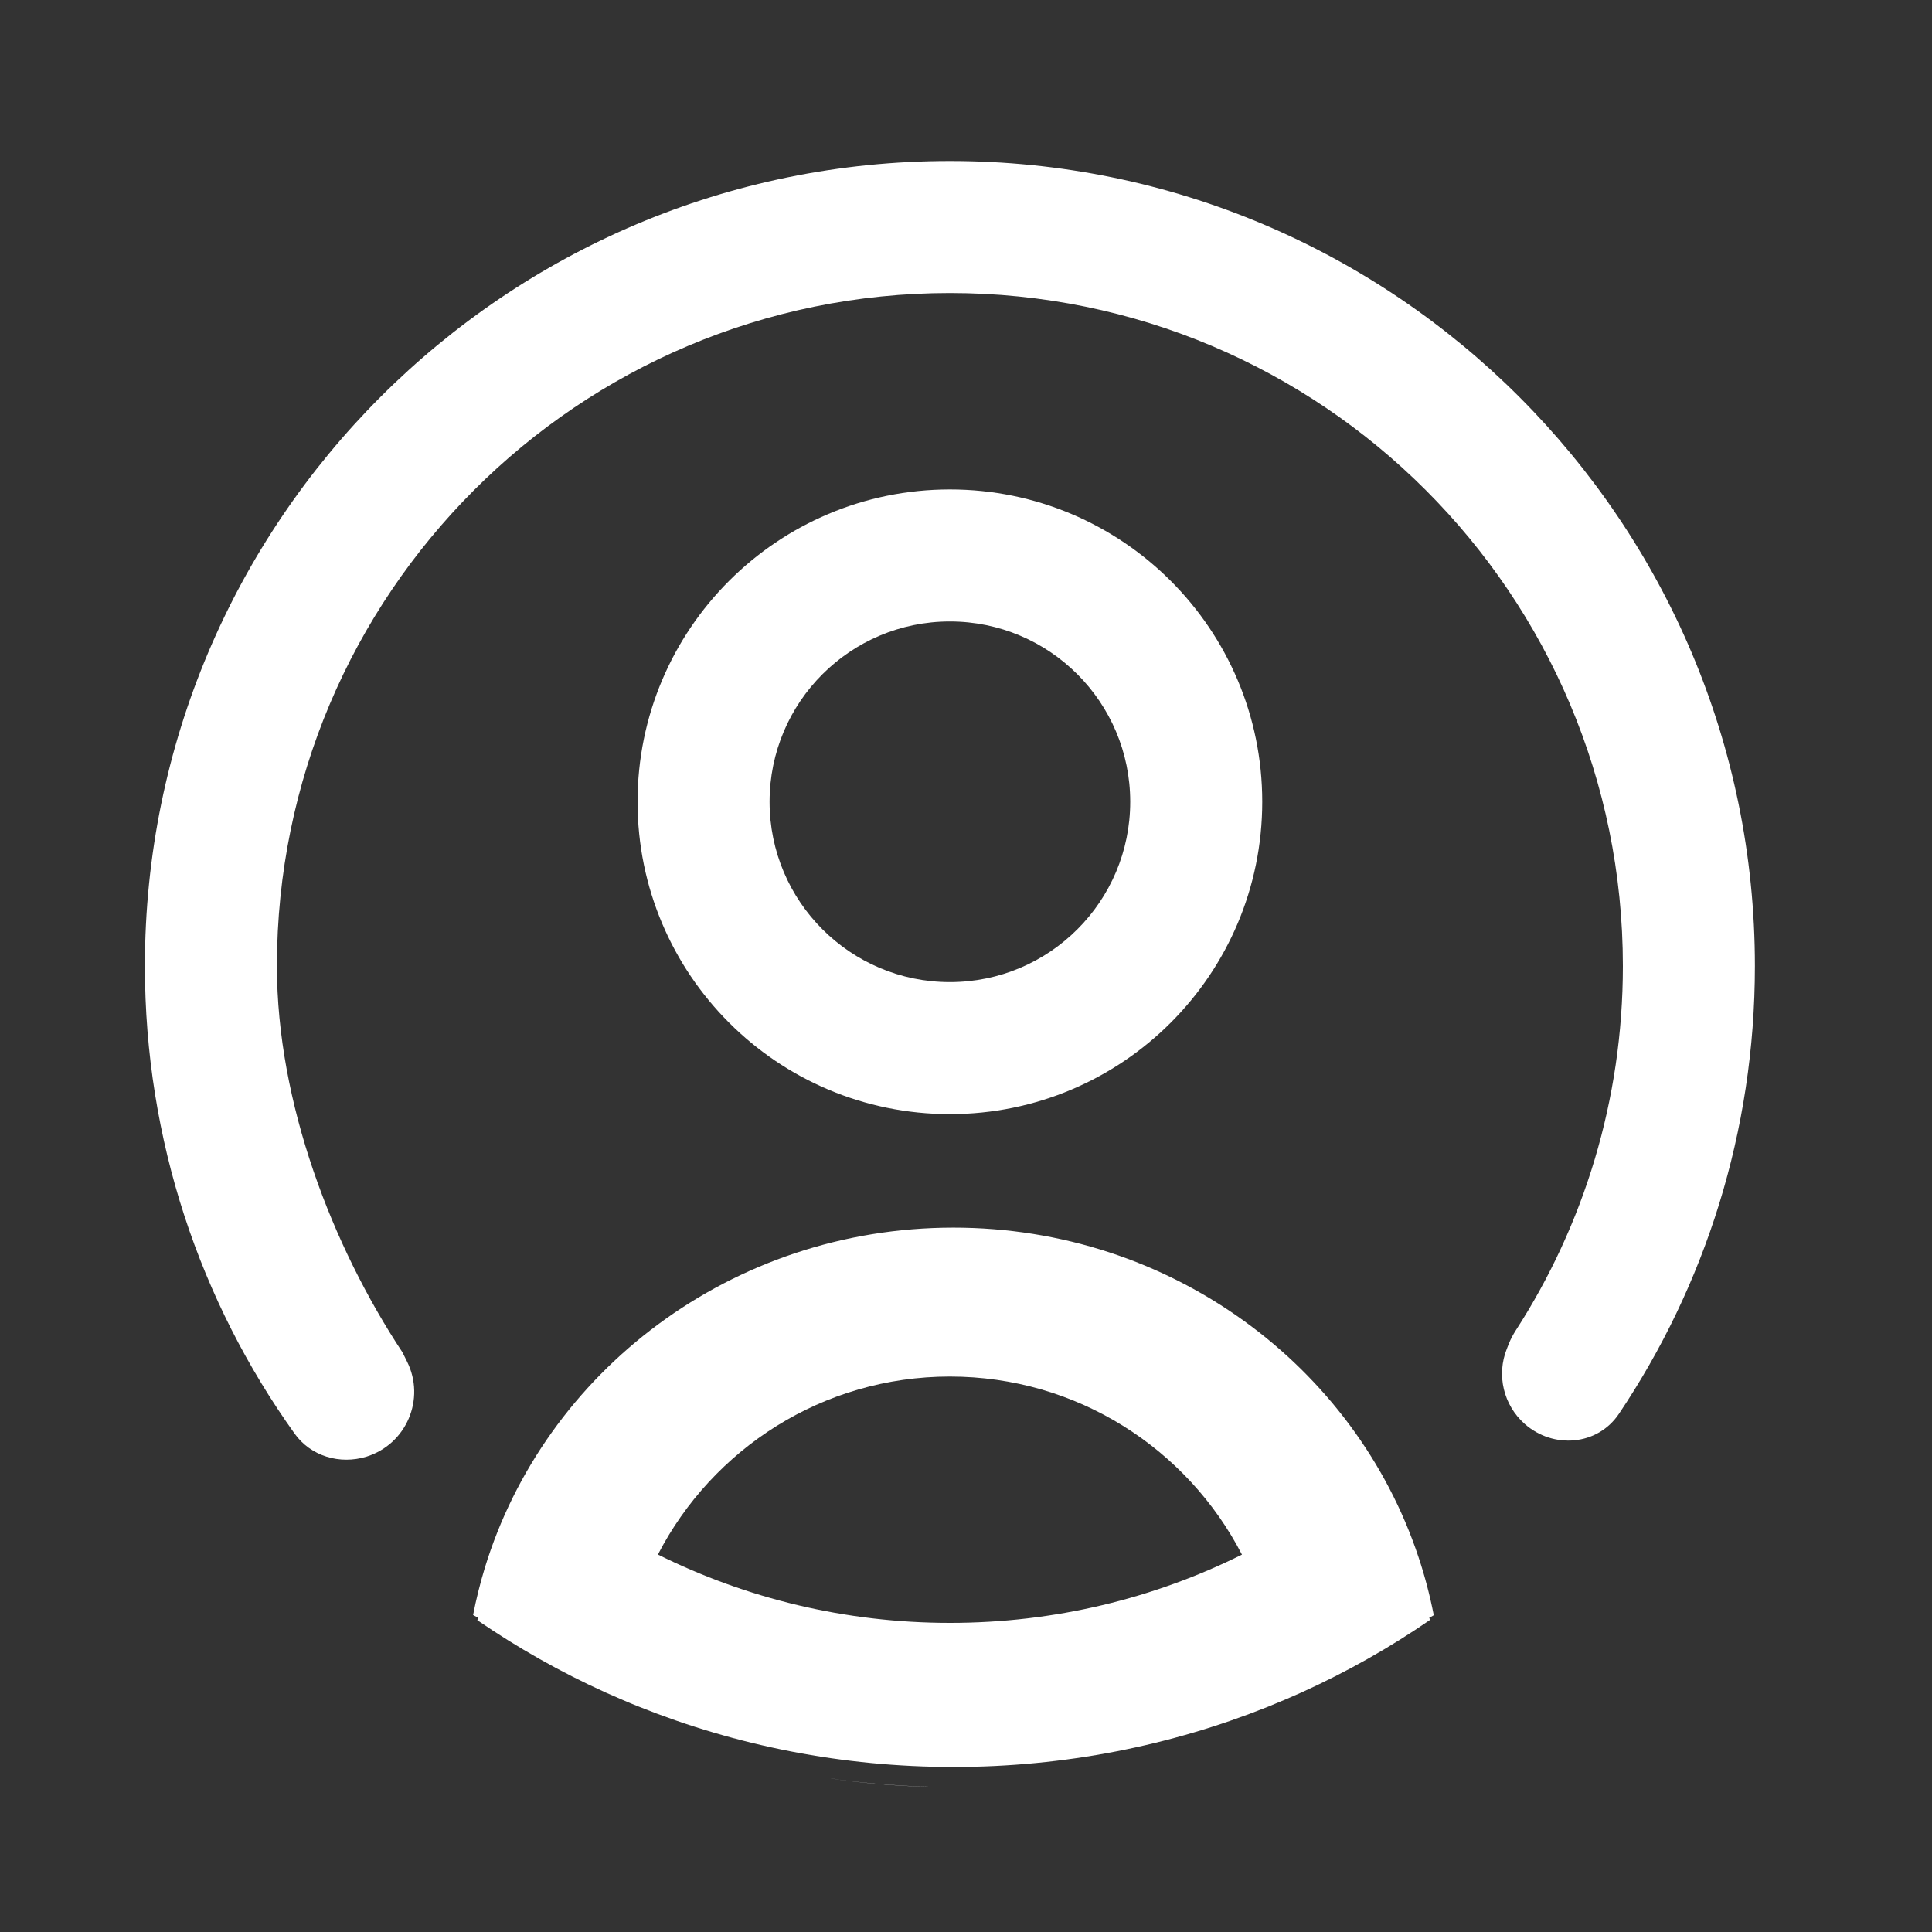
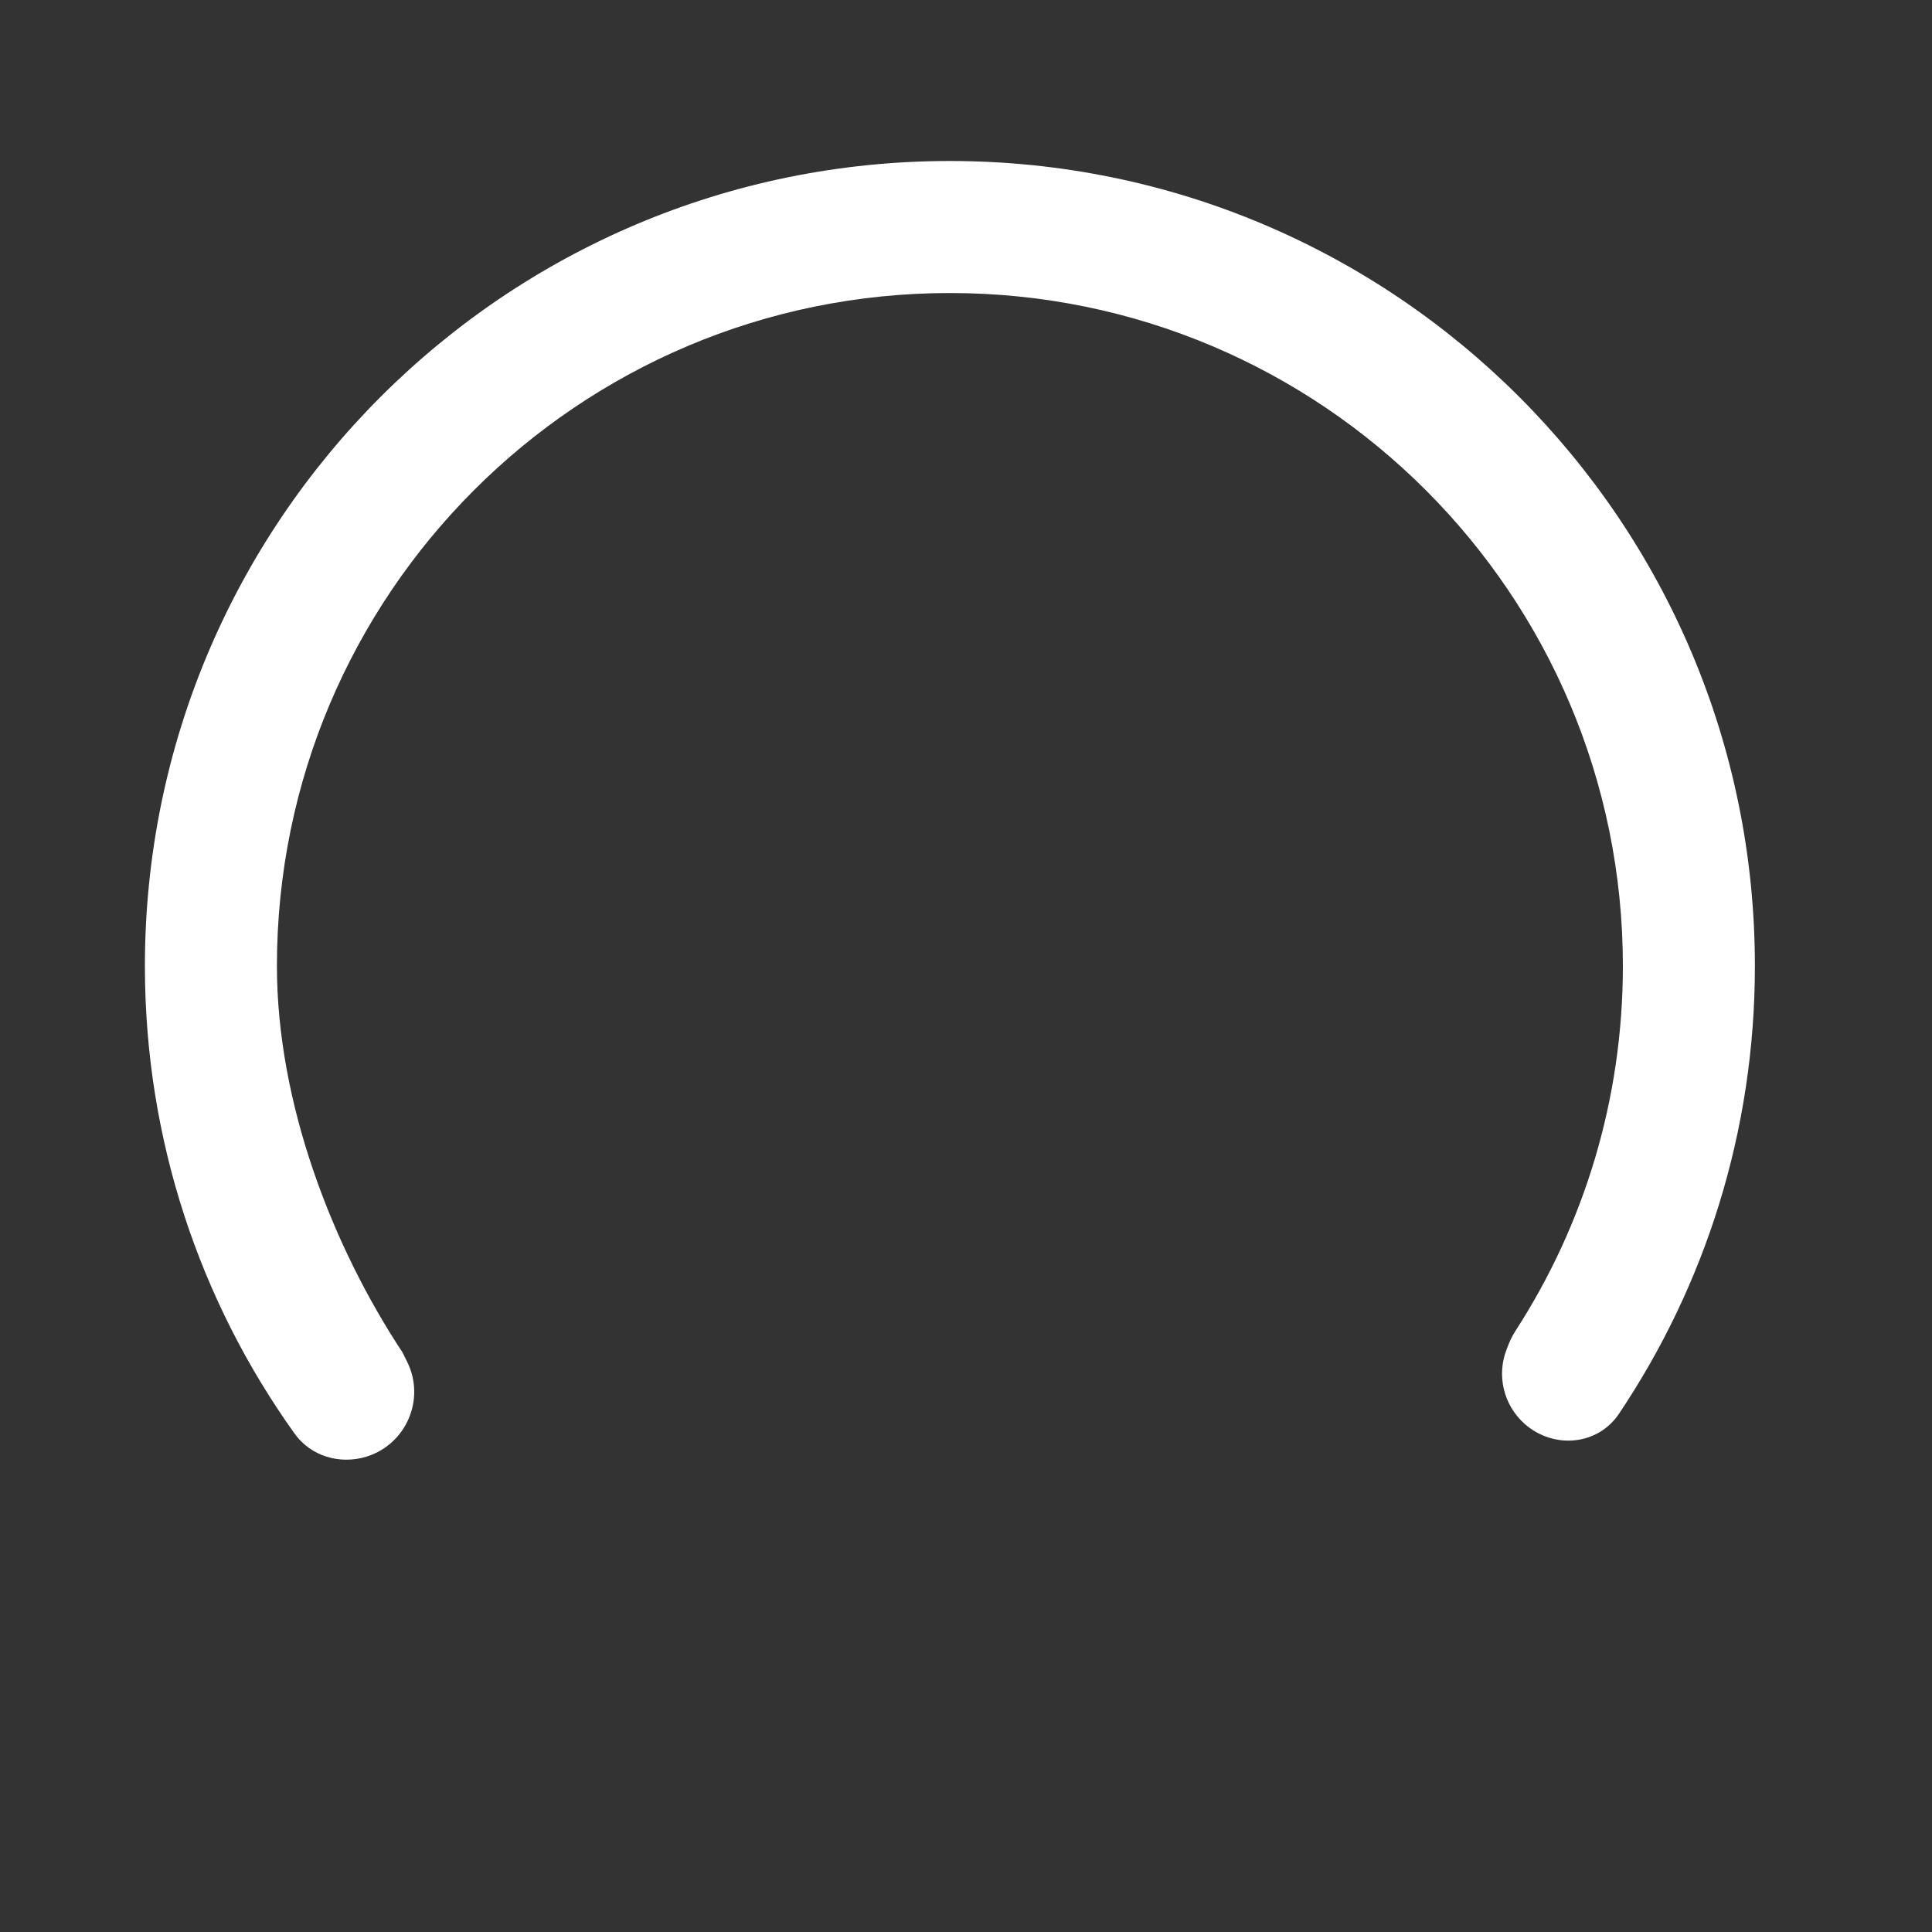
<svg xmlns="http://www.w3.org/2000/svg" width="24" height="24" viewBox="0 0 24 24" fill="none">
  <rect x="0" y="0" width="24" height="24" fill="#333333" stroke="none" />
  <g id="Profile">
    <g id="Vector">
-       <path d="M11.826 22.2C11.818 22.2 11.809 22.2 11.801 22.2C11.289 22.2 10.785 22.162 10.293 22.089C10.793 22.161 11.305 22.199 11.826 22.2Z" fill="white" />
-       <path fill-rule="evenodd" clip-rule="evenodd" d="M11.8 13.84C9.657 13.84 7.92 12.103 7.92 9.96C7.92 7.817 9.657 6.08 11.8 6.08C13.943 6.08 15.68 7.817 15.68 9.96C15.68 12.103 13.943 13.84 11.8 13.84ZM9.56 9.96C9.56 11.197 10.563 12.2 11.8 12.2C13.037 12.2 14.04 11.197 14.04 9.96C14.04 8.723 13.037 7.72 11.8 7.72C10.563 7.72 9.56 8.723 9.56 9.96Z" fill="white" />
-       <path d="M11.8 3.64C7.183 3.64 3.44 7.383 3.44 12C3.44 13.701 4.127 15.479 5 16.8L5.056 16.913C5.289 17.378 5.049 17.94 4.553 18.095C4.222 18.197 3.86 18.09 3.659 17.808C2.488 16.171 1.8 14.166 1.8 12C1.8 6.477 6.277 2 11.8 2C17.323 2 21.8 6.477 21.8 12C21.8 14.059 21.178 15.973 20.111 17.563C19.846 17.958 19.297 18.003 18.941 17.689C18.677 17.456 18.587 17.081 18.719 16.754L18.743 16.693C18.766 16.635 18.796 16.579 18.83 16.526C19.672 15.222 20.16 13.668 20.16 12C20.16 7.383 16.417 3.64 11.8 3.64Z" fill="white" />
-       <path fill-rule="evenodd" clip-rule="evenodd" d="M5.929 20.126L5.943 20.099L5.877 20.062C5.915 19.866 5.963 19.674 6.02 19.485C6.764 17.04 9.087 15.25 11.844 15.25C14.547 15.25 16.834 16.971 17.622 19.345C17.7 19.579 17.763 19.82 17.811 20.065L17.754 20.097L17.766 20.122C17.264 20.468 16.729 20.77 16.166 21.025C16.104 21.053 16.041 21.08 15.979 21.107L15.962 21.114C15.891 21.144 15.82 21.174 15.748 21.203C14.545 21.684 13.227 21.95 11.845 21.95C10.462 21.95 9.143 21.684 7.94 21.202C7.869 21.174 7.799 21.145 7.73 21.115L7.728 21.114C7.659 21.085 7.59 21.055 7.521 21.024C6.961 20.77 6.429 20.469 5.929 20.126ZM15.428 19.312C14.336 19.855 13.104 20.16 11.801 20.16C10.498 20.16 9.266 19.854 8.173 19.311C8.851 17.998 10.221 17.1 11.8 17.1C13.38 17.1 14.75 17.998 15.428 19.312Z" fill="white" />
+       <path d="M11.8 3.64C7.183 3.64 3.44 7.383 3.44 12C3.44 13.701 4.127 15.479 5 16.8L5.056 16.913C5.289 17.378 5.049 17.94 4.553 18.095C4.222 18.197 3.86 18.09 3.659 17.808C2.488 16.171 1.8 14.166 1.8 12C1.8 6.477 6.277 2 11.8 2C17.323 2 21.8 6.477 21.8 12C21.8 14.059 21.178 15.973 20.111 17.563C19.846 17.958 19.297 18.003 18.941 17.689C18.677 17.456 18.587 17.081 18.719 16.754L18.743 16.693C18.766 16.635 18.796 16.579 18.83 16.526C19.672 15.222 20.16 13.668 20.16 12C20.16 7.383 16.417 3.64 11.8 3.64" fill="white" />
    </g>
  </g>
</svg>